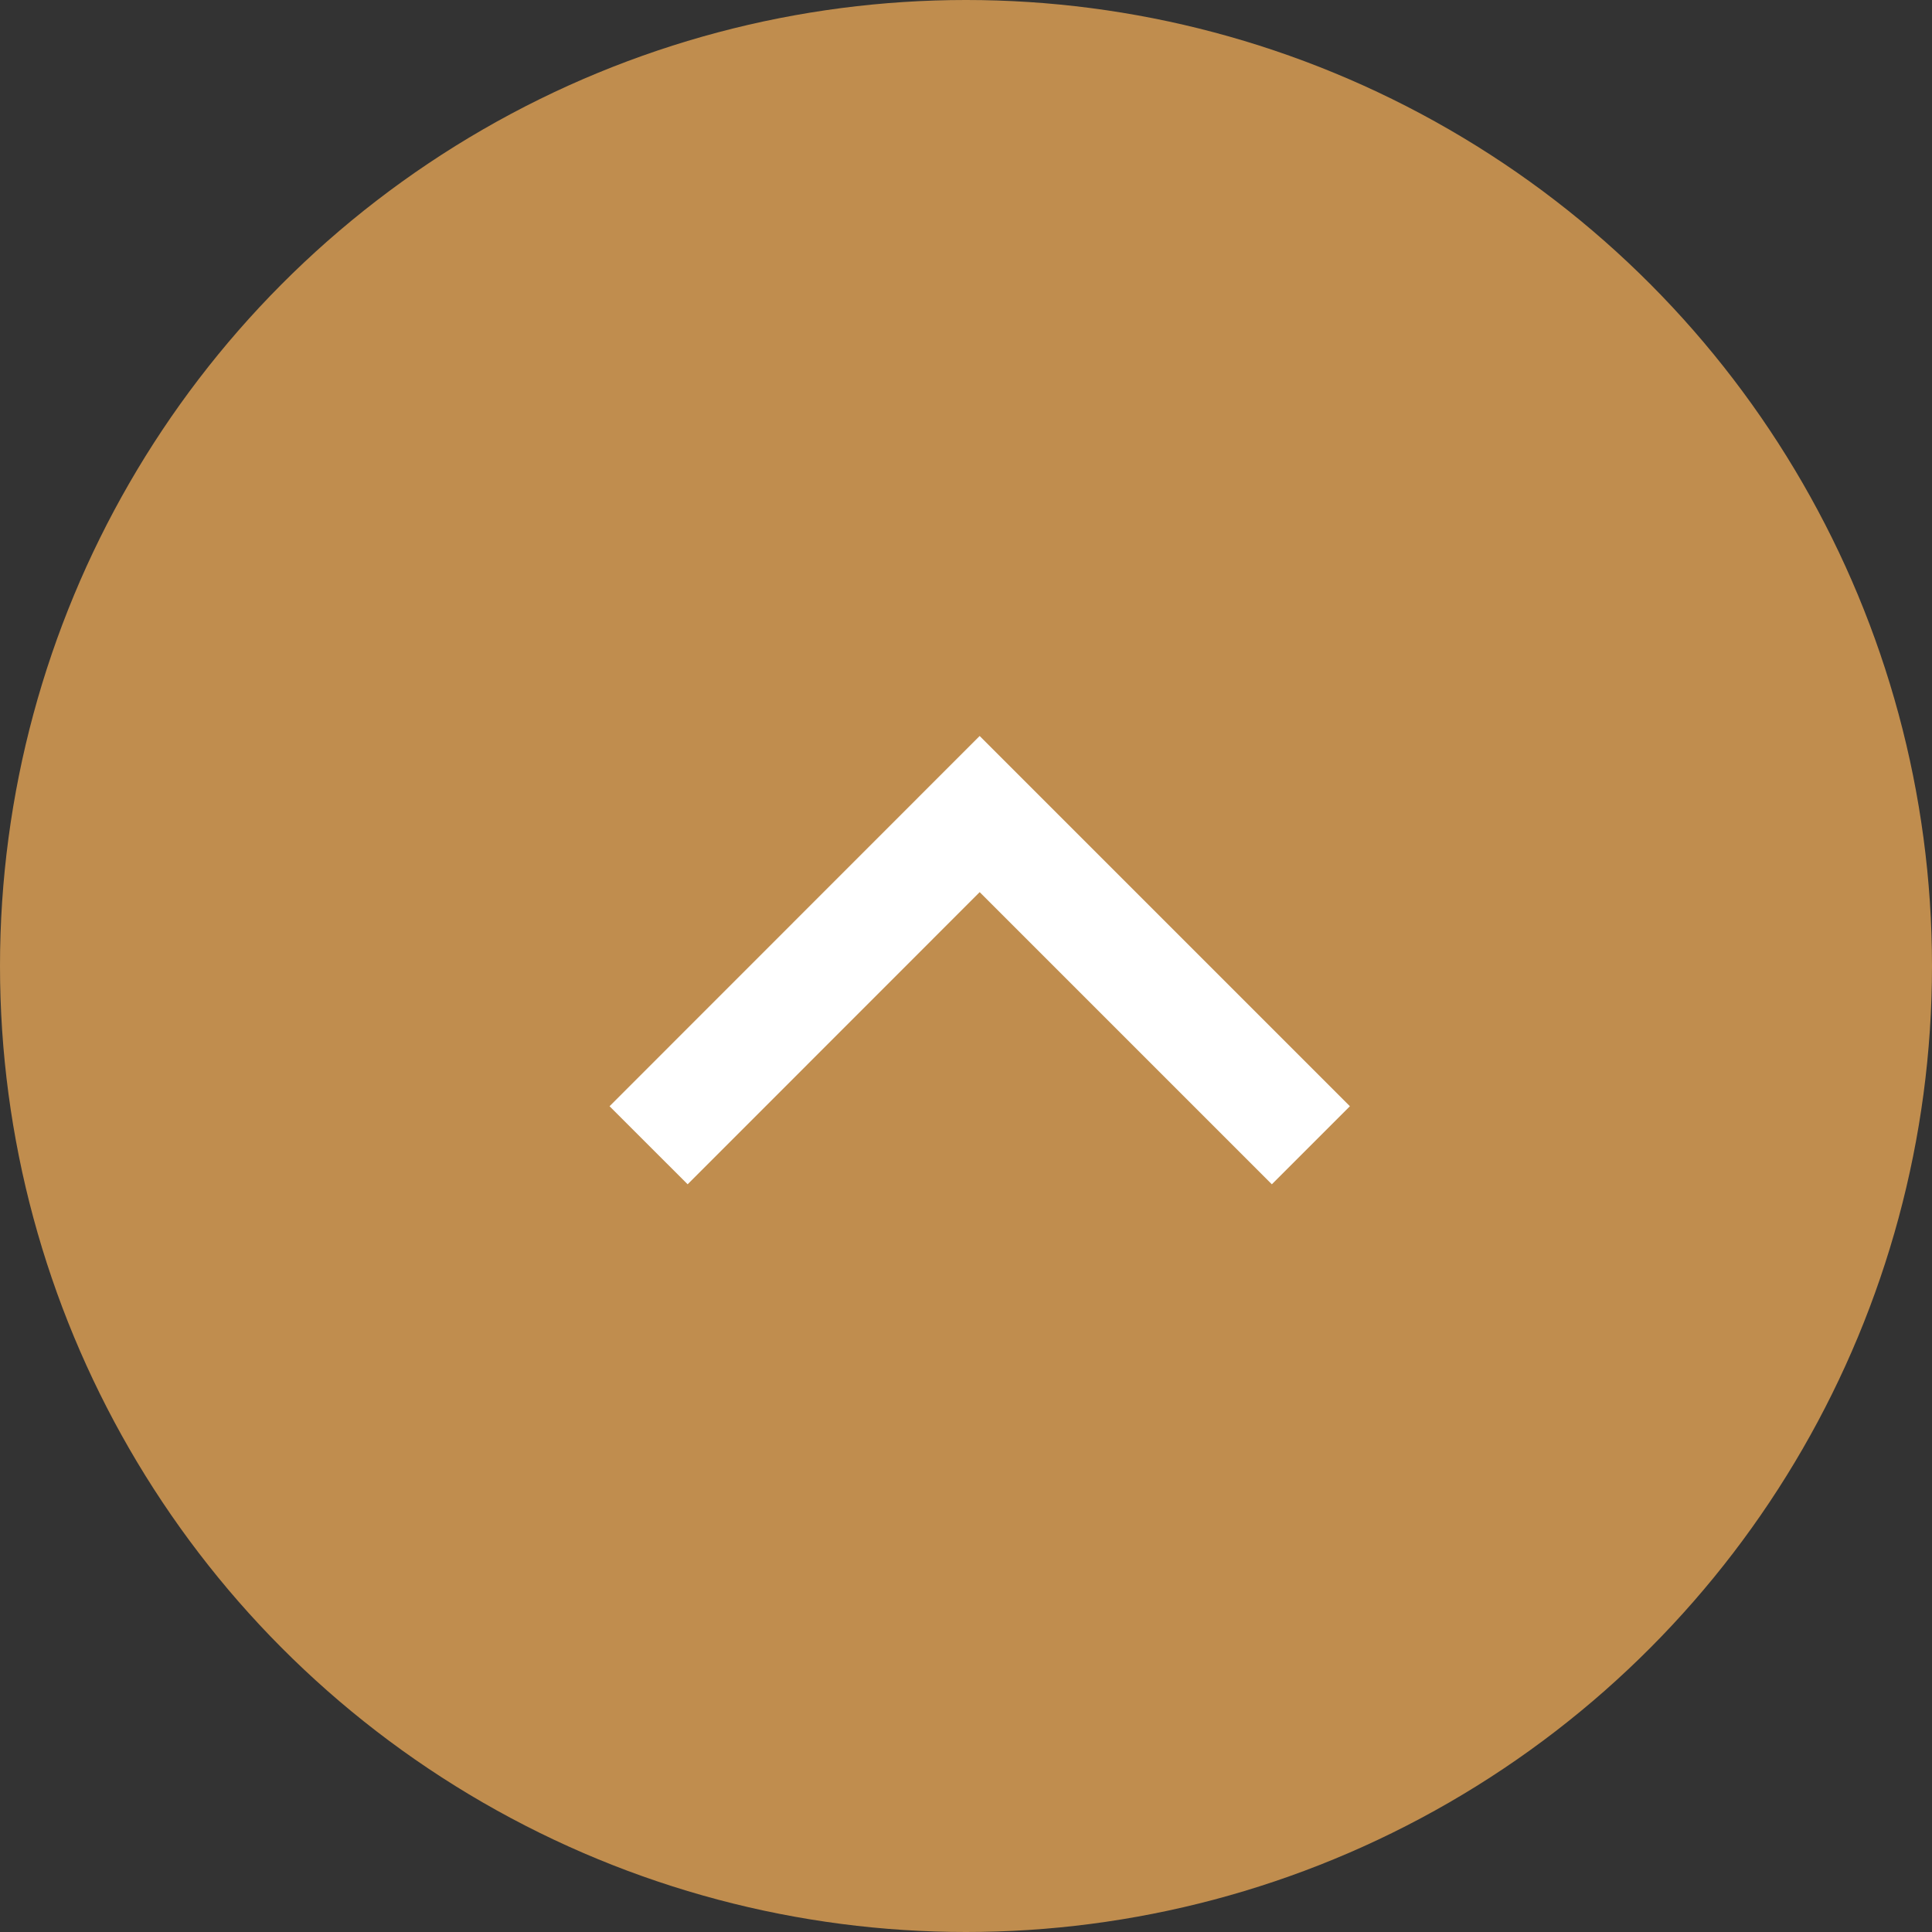
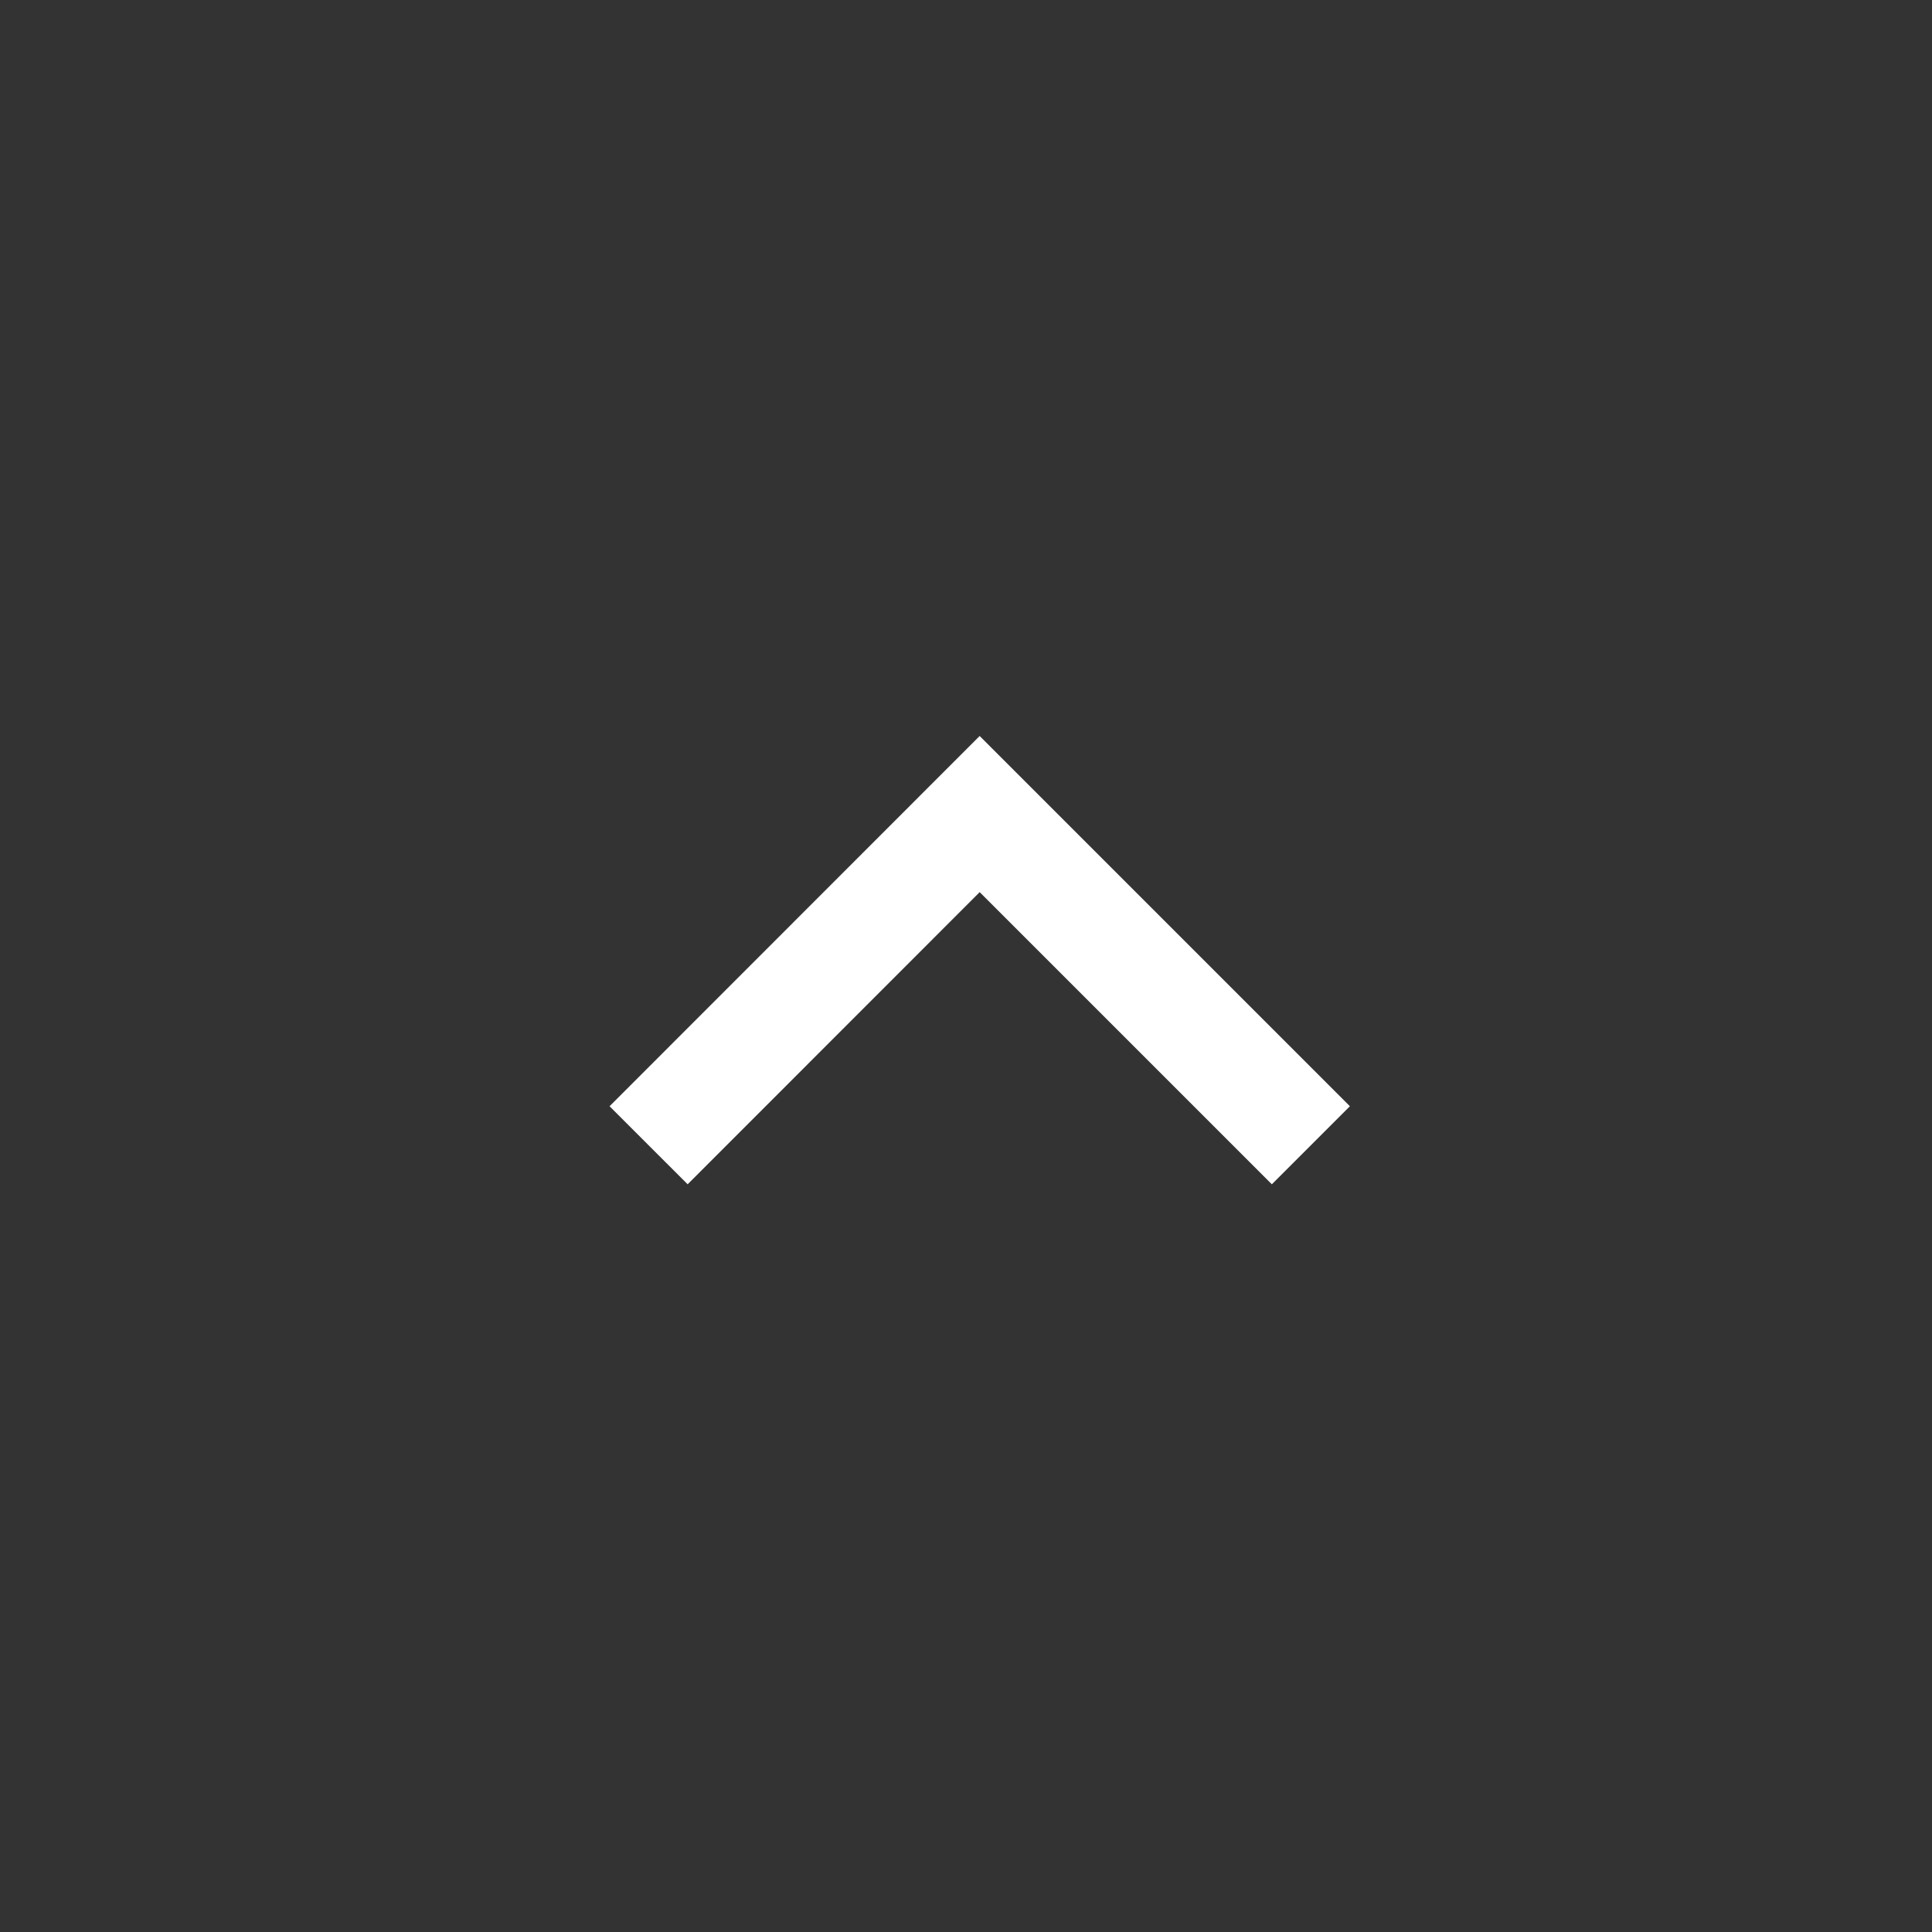
<svg xmlns="http://www.w3.org/2000/svg" width="70" height="70" viewBox="0 0 70 70">
  <rect x="0" y="0" width="70" height="70" fill="#333333" stroke="none" />
  <g id="グループ_363" data-name="グループ 363" transform="translate(-615 -3412)">
-     <circle id="楕円形_11" data-name="楕円形 11" cx="35" cy="35" r="35" transform="translate(615 3412)" fill="#c08d4e" />
    <path id="パス_28529" data-name="パス 28529" d="M2136.5,3452.952l11.995-12,12,12" transform="translate(-1498 0.543)" fill="none" stroke="#fff" stroke-width="4" />
  </g>
</svg>